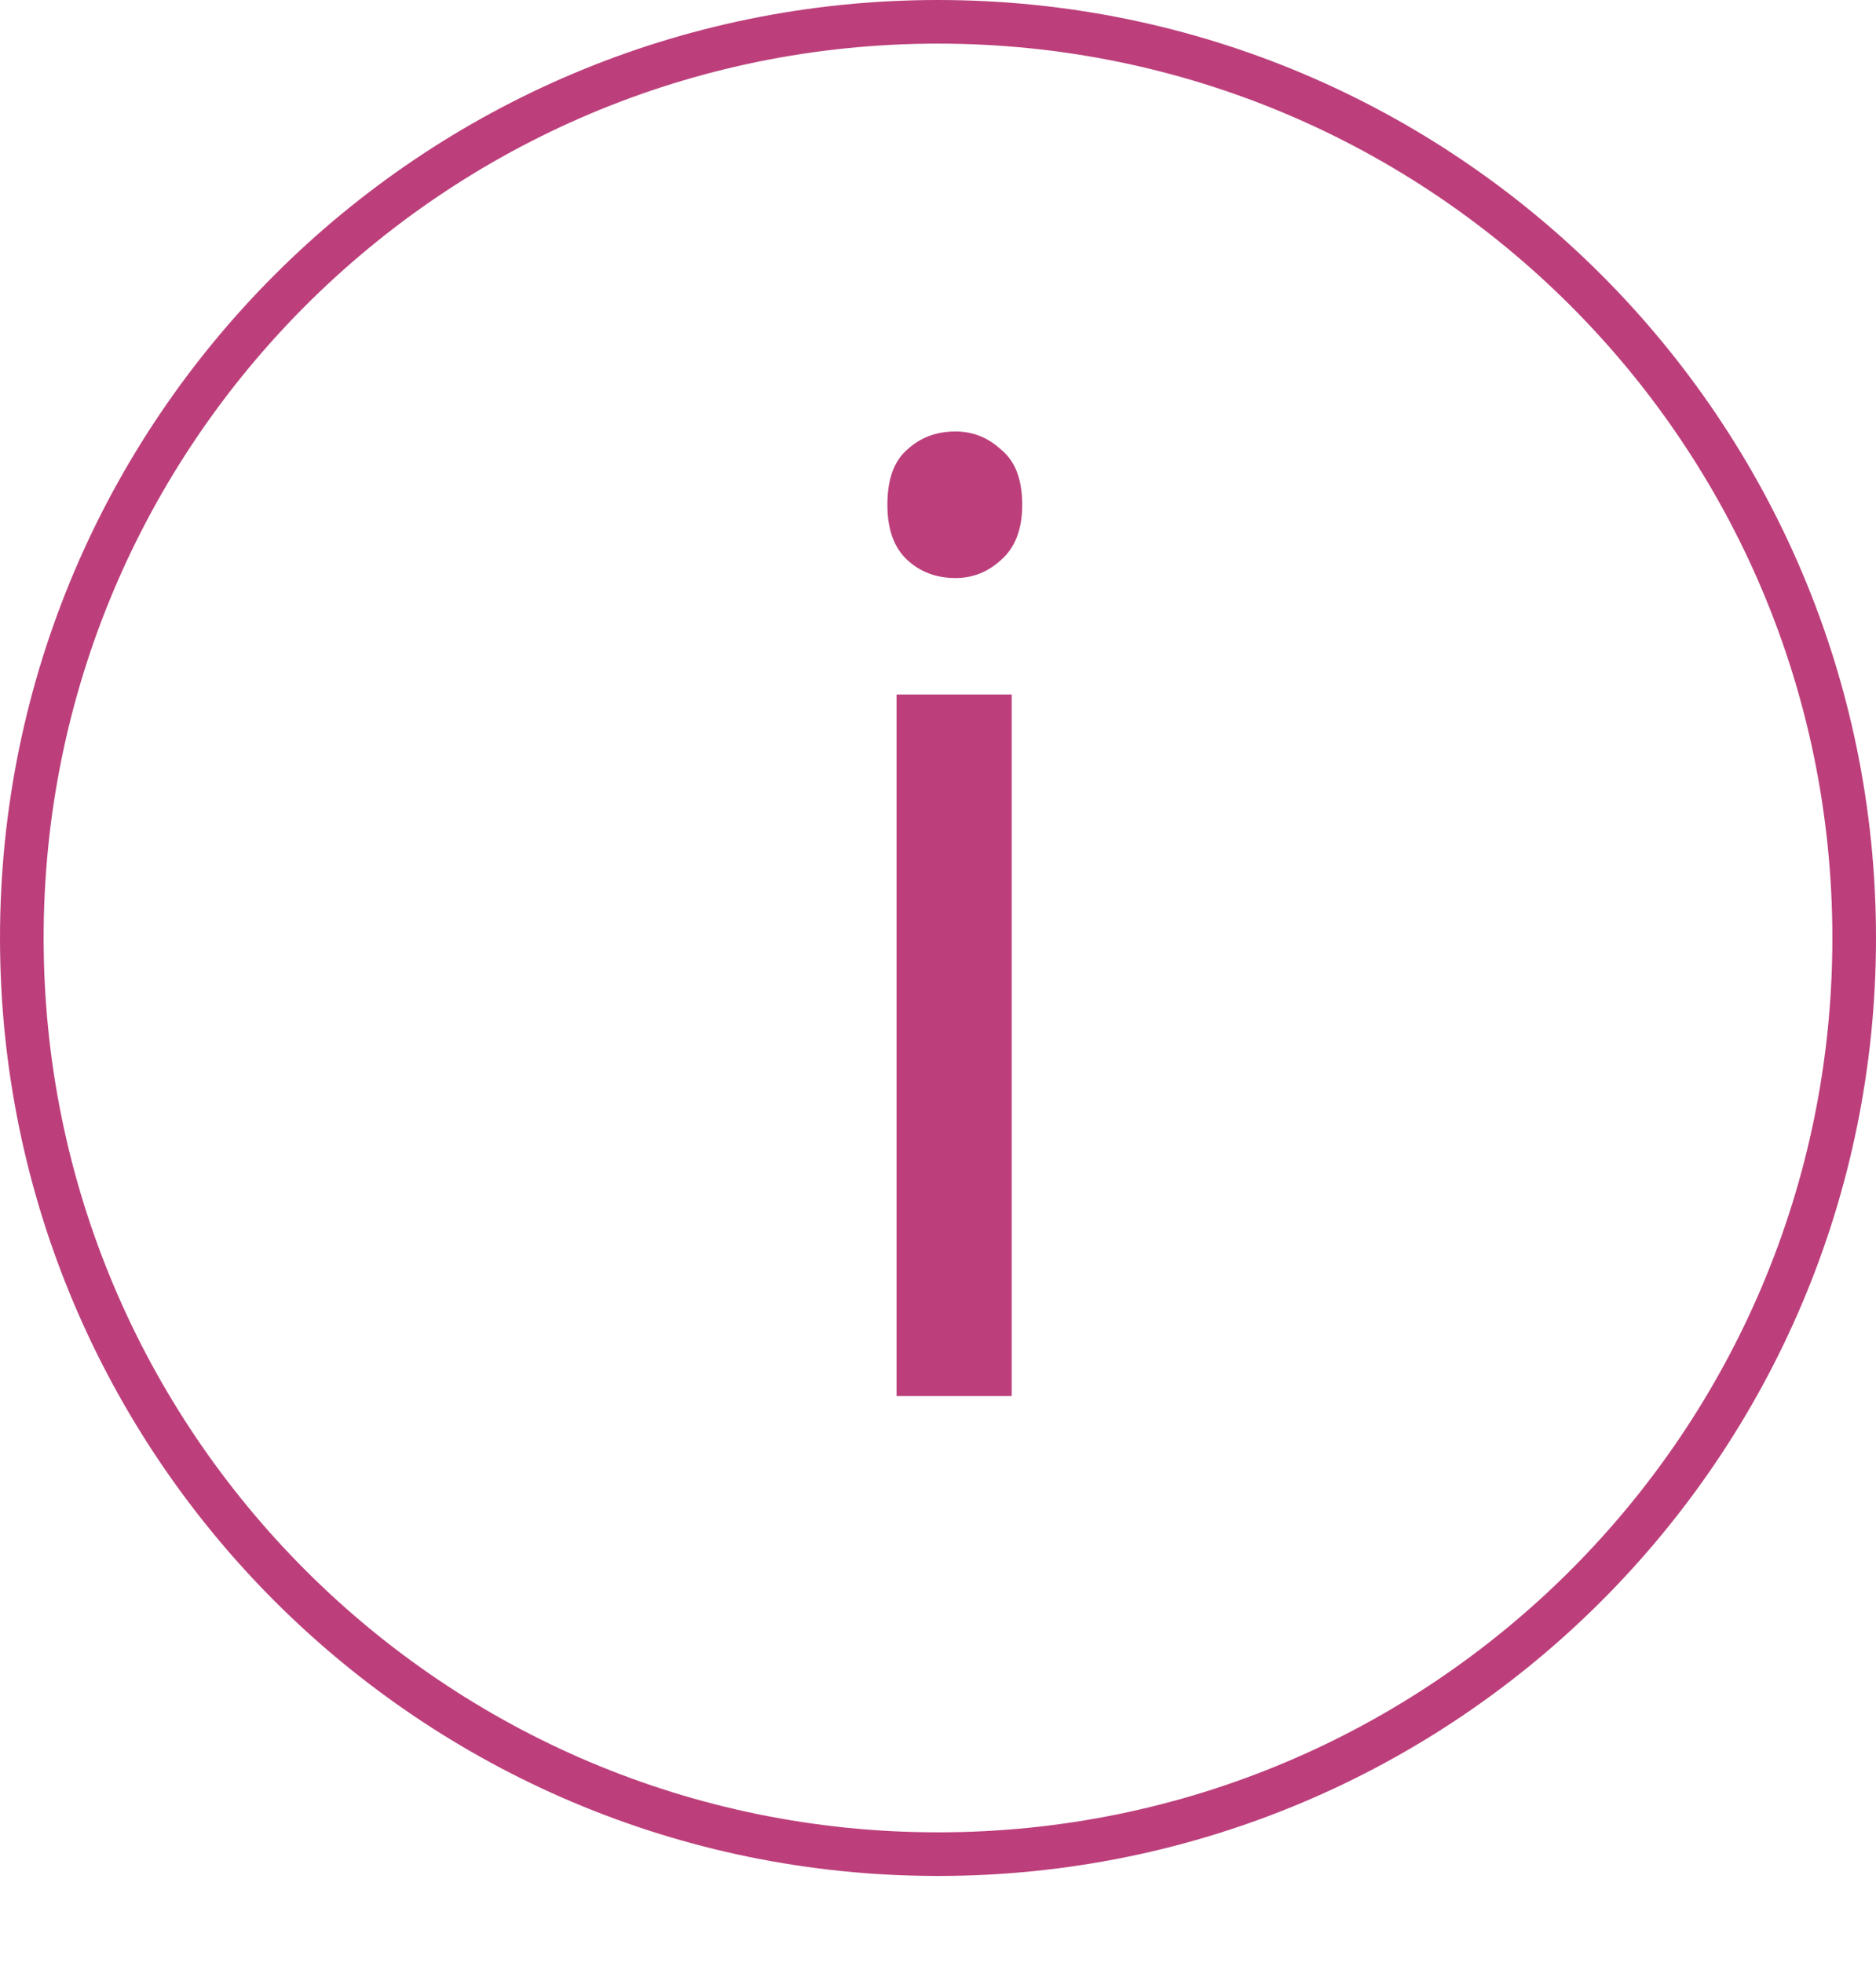
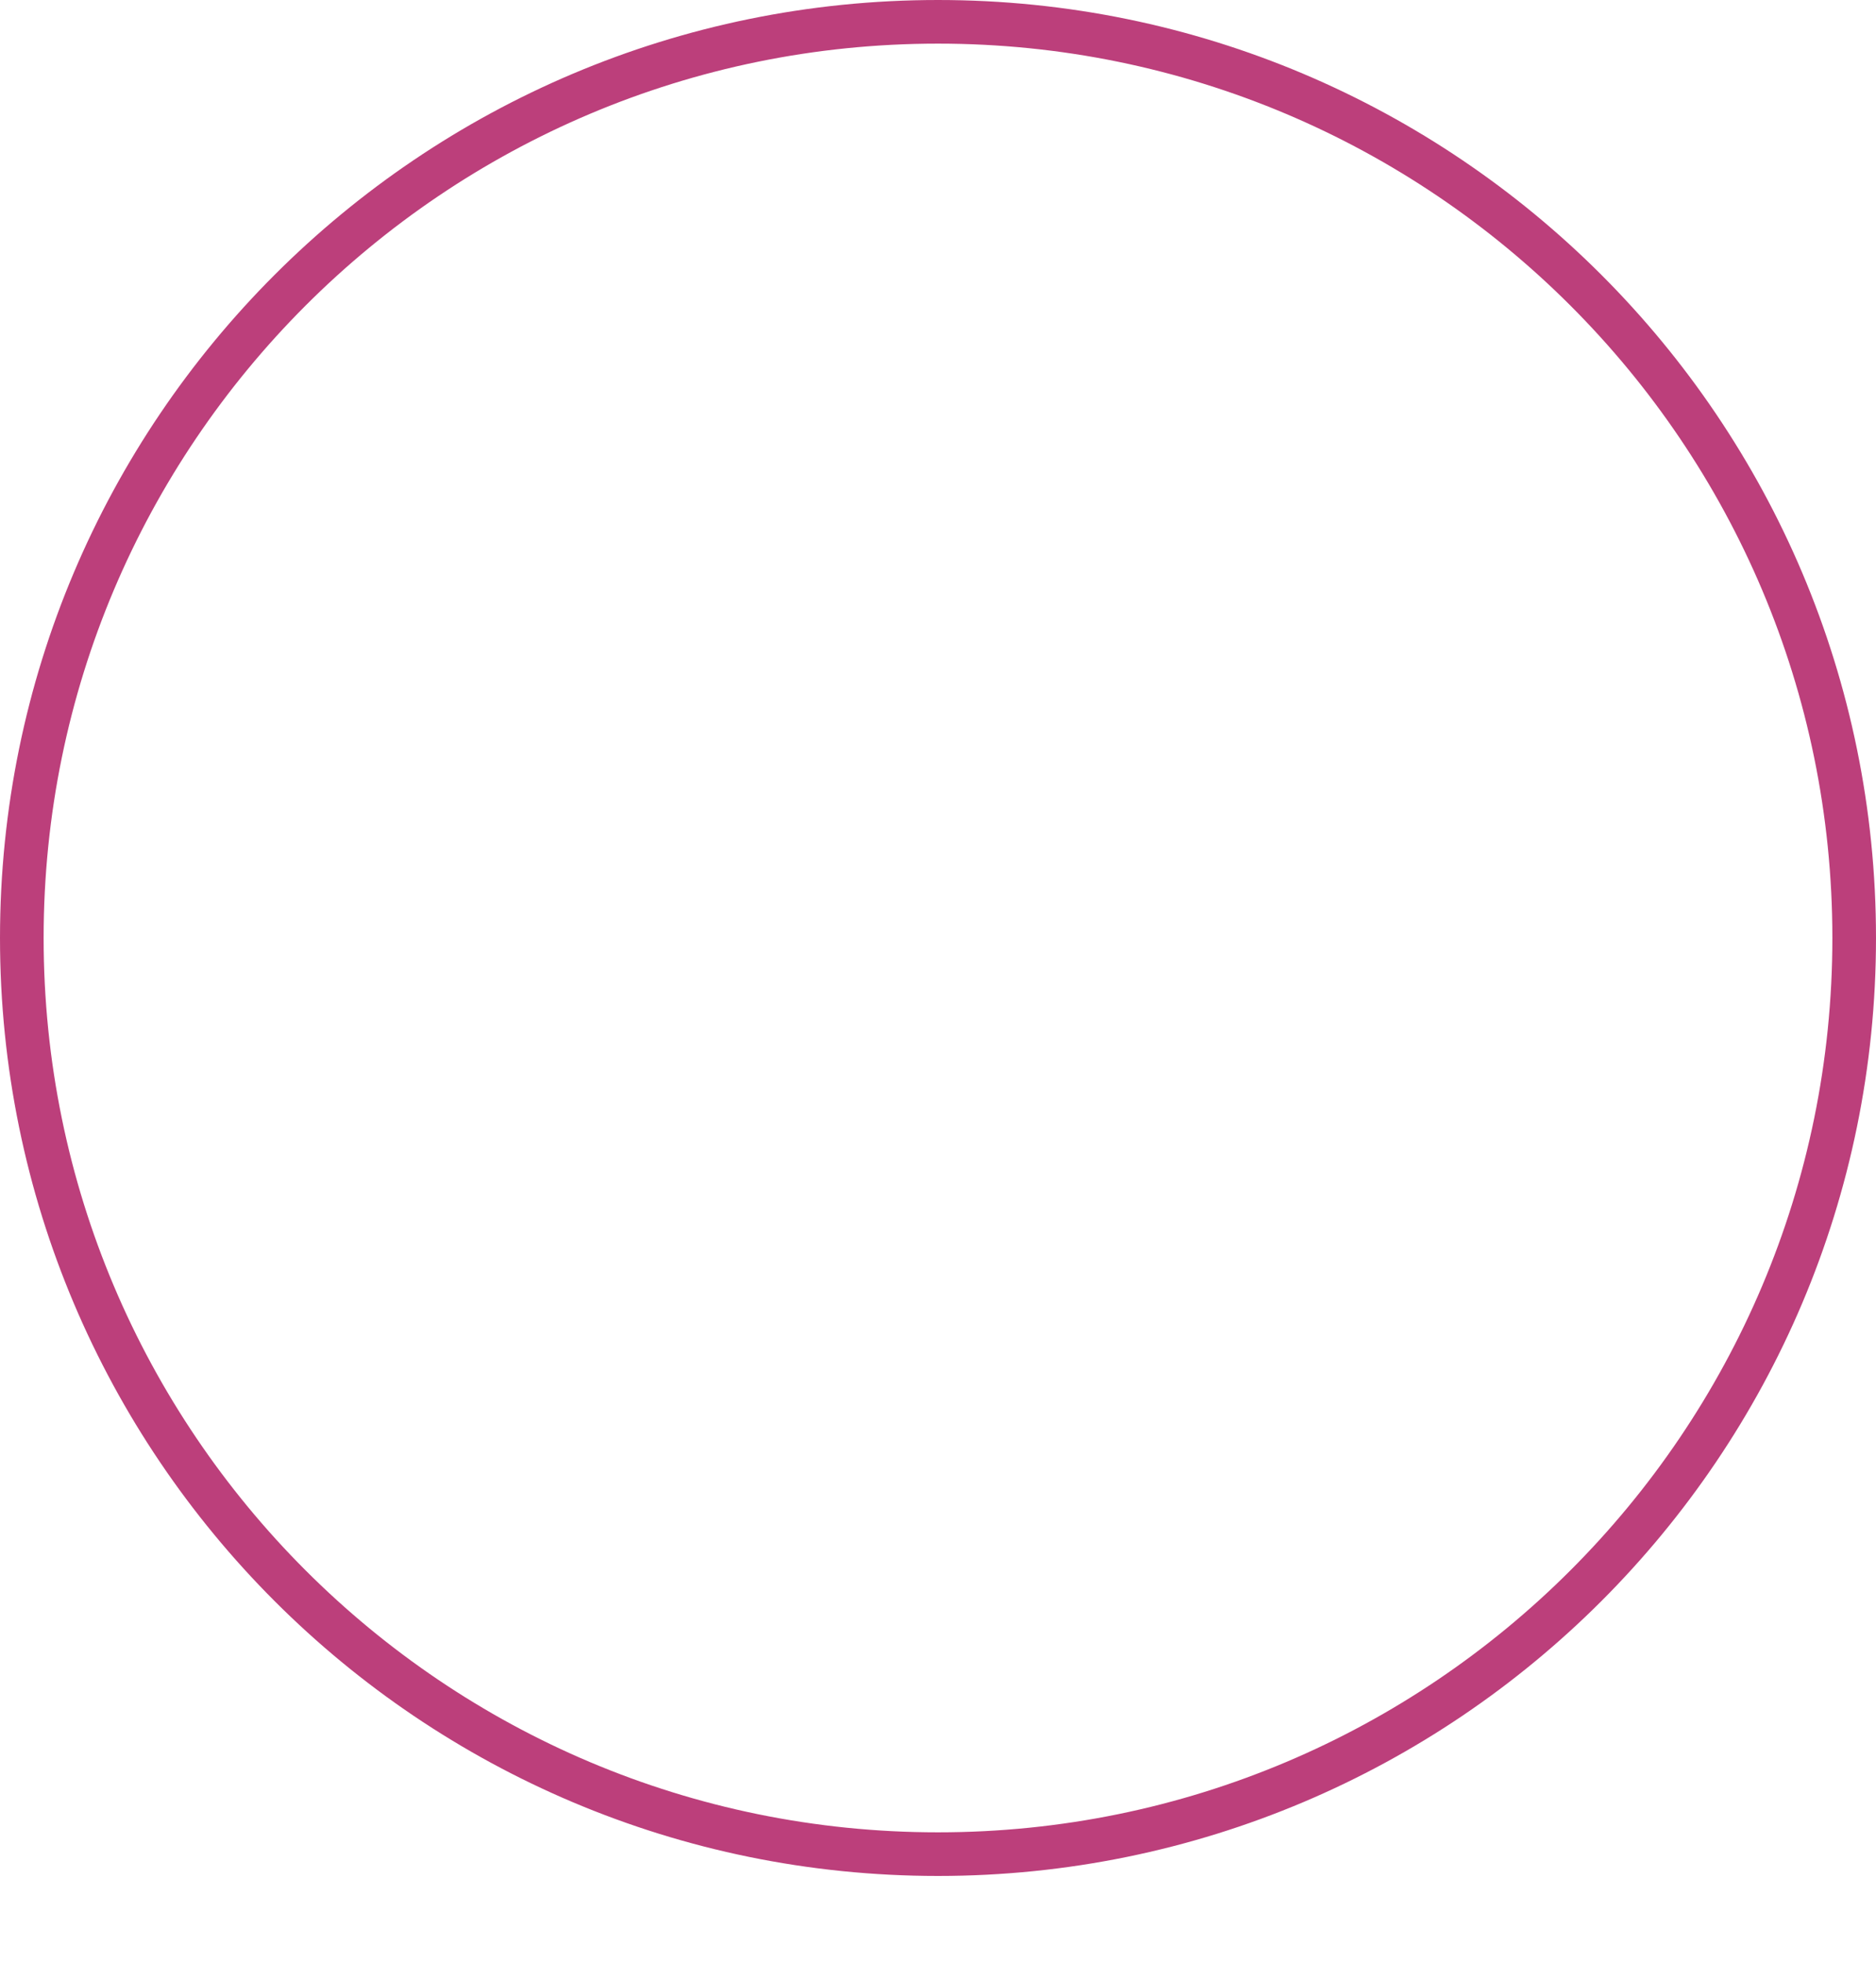
<svg xmlns="http://www.w3.org/2000/svg" width="43" height="45" viewBox="0 0 43 45" fill="none">
  <path d="M21.5 42.5C33.098 42.5 42.5 33.098 42.5 21.5C42.5 9.902 33.098 0.5 21.5 0.5C9.902 0.5 0.5 9.902 0.5 21.5C0.5 33.098 9.902 42.5 21.5 42.5Z" stroke="#BC3F7B" />
-   <path d="M23.19 15.92V32H20.55V15.92H23.19ZM21.9 9.89C22.3 9.89 22.65 10.03 22.95 10.31C23.27 10.57 23.43 10.99 23.43 11.57C23.43 12.13 23.27 12.55 22.95 12.83C22.65 13.11 22.3 13.25 21.9 13.25C21.46 13.25 21.09 13.11 20.79 12.83C20.49 12.55 20.34 12.13 20.34 11.57C20.34 10.99 20.49 10.57 20.79 10.31C21.09 10.03 21.46 9.89 21.9 9.89Z" fill="#BC3F7B" />
</svg>